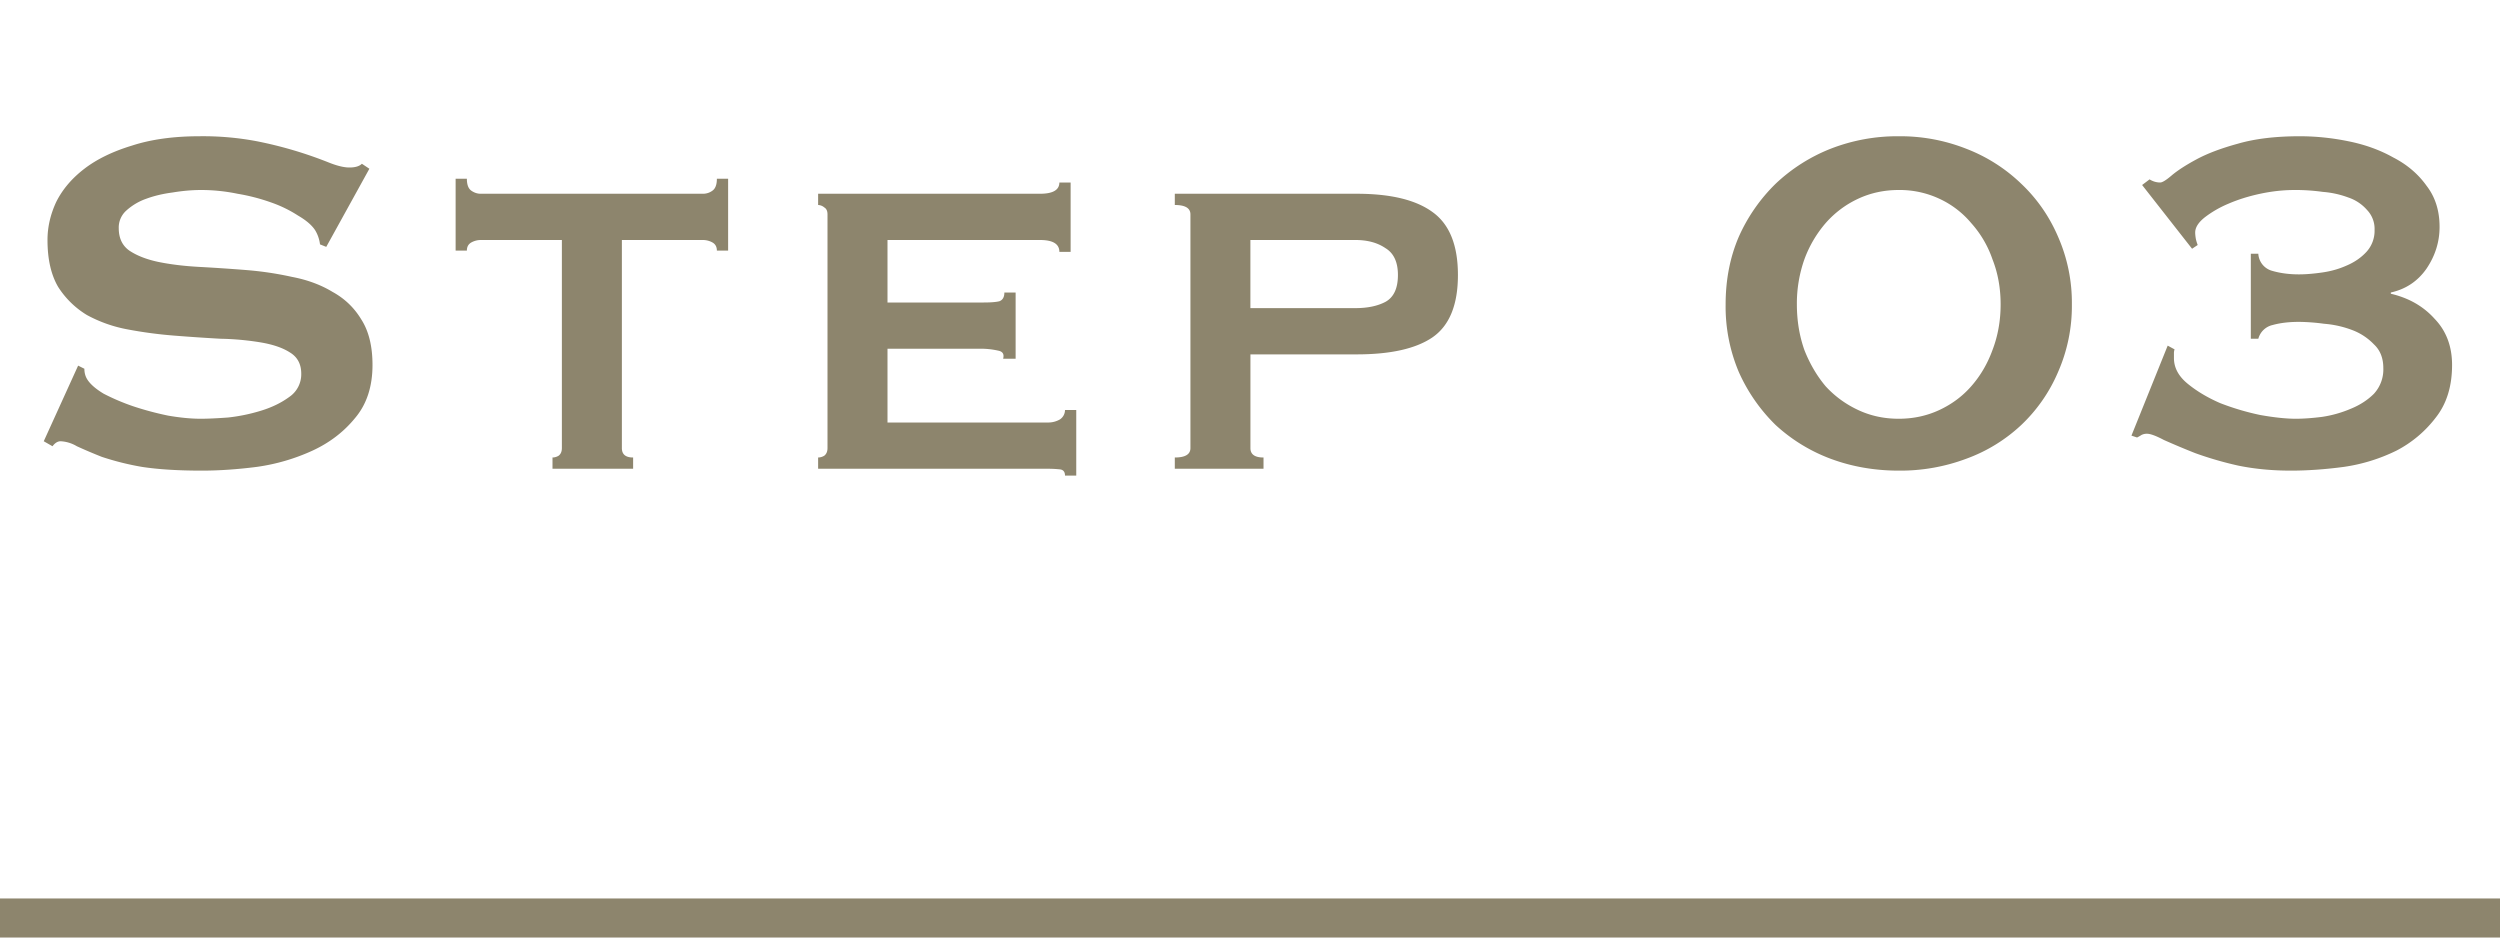
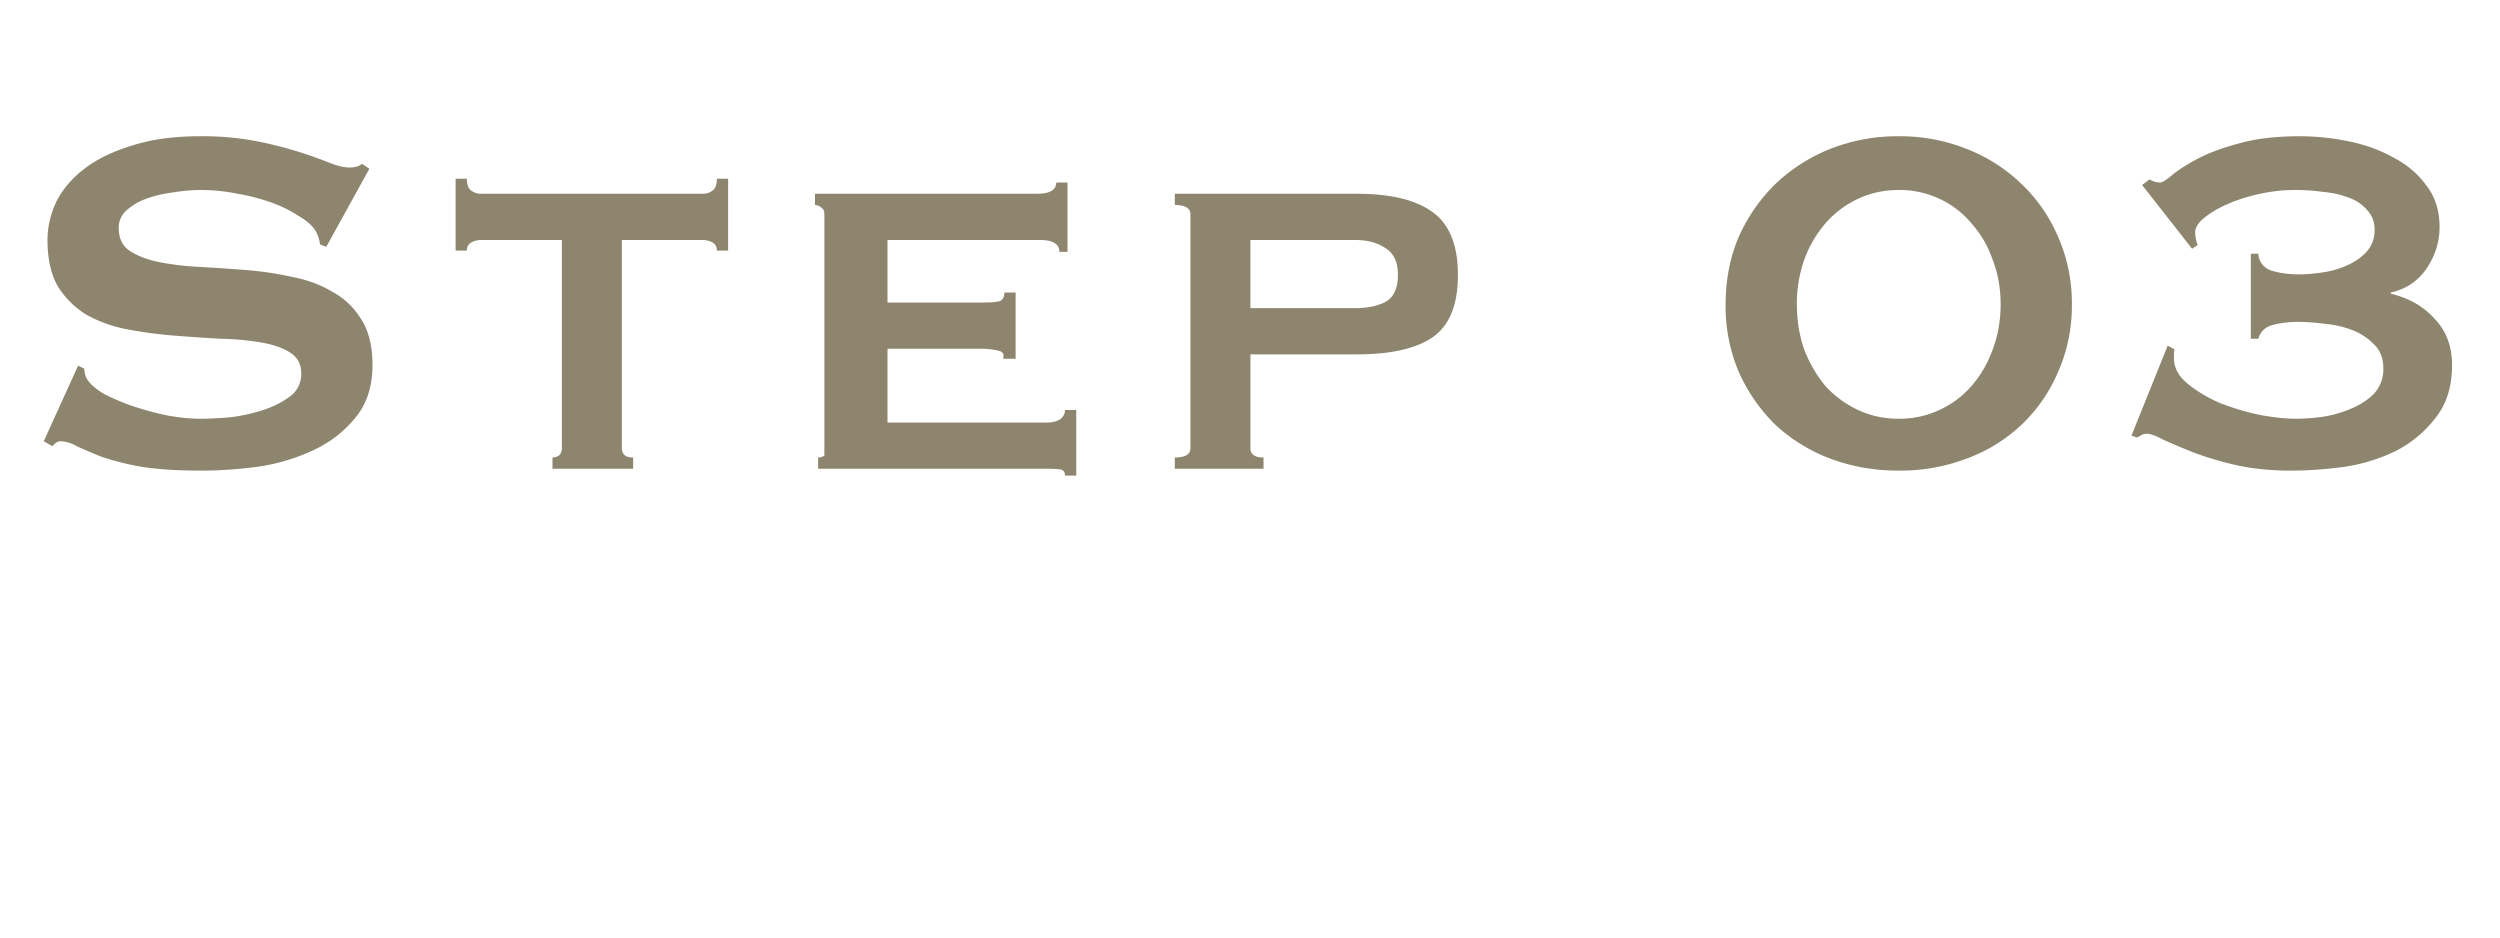
<svg xmlns="http://www.w3.org/2000/svg" width="64" height="24" fill="none">
-   <path fill="#8D856D" d="m2 9.36.16.08q0 .144.064.256.112.192.432.384a5.5 5.5 0 0 0 .752.32q.432.144.896.24.465.08.832.08.272 0 .704-.032.432-.047.848-.176.416-.128.72-.352a.7.7 0 0 0 .304-.592q0-.368-.288-.544-.272-.176-.736-.256a7 7 0 0 0-1.04-.096 51 51 0 0 1-1.184-.08 11 11 0 0 1-1.2-.16 3.5 3.5 0 0 1-1.04-.368 2.26 2.26 0 0 1-.736-.72q-.272-.465-.272-1.2 0-.495.224-.976.24-.48.72-.848t1.216-.592q.736-.24 1.728-.24a7.4 7.4 0 0 1 1.472.128 10.4 10.4 0 0 1 1.84.544q.32.128.528.128.224 0 .32-.096l.192.128-1.104 2-.16-.064a.9.9 0 0 0-.128-.368q-.128-.191-.432-.368a3.2 3.2 0 0 0-.688-.336 5 5 0 0 0-.864-.224 4.6 4.6 0 0 0-.928-.096q-.352 0-.736.064-.368.048-.672.16a1.5 1.5 0 0 0-.512.304.58.58 0 0 0-.192.448q0 .384.272.576.288.192.736.288.464.096 1.04.128.593.032 1.2.08.608.048 1.184.176.592.112 1.04.384.465.255.736.704.288.448.288 1.168 0 .832-.448 1.36-.432.529-1.088.832a5.1 5.1 0 0 1-1.424.416q-.751.096-1.408.096-.912 0-1.536-.096a7 7 0 0 1-1.024-.256 13 13 0 0 1-.64-.272.9.9 0 0 0-.416-.128q-.112 0-.208.128l-.224-.128zm12.144 2.352a.3.3 0 0 0 .16-.048q.08-.065.08-.192V6.144h-2.08a.5.5 0 0 0-.24.064q-.112.064-.112.208h-.288v-1.84h.288q0 .224.112.304.113.08.24.08H18a.4.4 0 0 0 .24-.08q.112-.08.112-.304h.288v1.84h-.288q0-.144-.112-.208a.5.5 0 0 0-.24-.064h-2.08v5.328q0 .24.288.24V12h-2.064zM27.12 6.448q0-.304-.496-.304H22.72v1.6h2.464q.271 0 .4-.032.128-.048.128-.224H26v1.696h-.32q.048-.176-.128-.208a2 2 0 0 0-.496-.048H22.72v1.888h4.096a.6.6 0 0 0 .32-.08.29.29 0 0 0 .128-.24h.288v1.68h-.288q0-.144-.128-.16a3 3 0 0 0-.32-.016h-5.872v-.288a.3.3 0 0 0 .16-.048q.08-.065.08-.192V5.488q0-.128-.08-.176a.26.26 0 0 0-.16-.064V4.96h5.68q.495 0 .496-.288h.288v1.776zm7.579 1.44q.464 0 .768-.16.32-.176.32-.688 0-.495-.32-.688-.305-.208-.768-.208H32.01v1.744zm-4.224-2.4q0-.24-.4-.24V4.96h4.656q1.295 0 1.935.464.657.465.657 1.616t-.657 1.6q-.64.432-1.935.432h-2.72v2.4q0 .24.335.24V12h-2.271v-.288q.4 0 .4-.24zm18.133-.624q-.56 0-1.04.224t-.832.624a3 3 0 0 0-.544.928A3.4 3.4 0 0 0 46 7.792q0 .624.192 1.168.208.528.544.928.352.384.832.608.48.225 1.04.224.56 0 1.04-.224t.816-.608q.352-.4.544-.928.208-.544.208-1.168t-.208-1.152a2.7 2.7 0 0 0-.544-.928 2.35 2.35 0 0 0-.816-.624 2.4 2.4 0 0 0-1.04-.224m0-1.376a4.6 4.6 0 0 1 1.728.32 4.2 4.2 0 0 1 1.408.896q.608.576.944 1.36a4.2 4.2 0 0 1 .352 1.728 4.2 4.2 0 0 1-.352 1.728 4.05 4.05 0 0 1-.944 1.36 4.1 4.1 0 0 1-1.408.864 4.8 4.8 0 0 1-1.728.304q-.928 0-1.744-.304a4.3 4.3 0 0 1-1.408-.864 4.4 4.4 0 0 1-.944-1.36 4.3 4.3 0 0 1-.336-1.728q0-.944.336-1.728a4.4 4.4 0 0 1 .944-1.36 4.4 4.4 0 0 1 1.408-.896 4.7 4.7 0 0 1 1.744-.32m6.23 1.248.191-.144q.129.08.272.08.081 0 .288-.176.225-.192.64-.416.417-.225 1.056-.4.657-.192 1.584-.192.624 0 1.248.128.64.128 1.152.416.528.272.848.72.336.432.336 1.056 0 .576-.336 1.072-.336.48-.912.608v.032q.688.16 1.12.64.448.465.448 1.184 0 .816-.416 1.344a3 3 0 0 1-1.008.848 4.5 4.5 0 0 1-1.344.416q-.72.096-1.36.096-.72 0-1.344-.128a9 9 0 0 1-1.104-.32 21 21 0 0 1-.8-.336q-.303-.16-.432-.16a.3.3 0 0 0-.144.032q-.048.032-.112.064l-.144-.048.928-2.304.176.096a.3.3 0 0 0-.016.112v.112q0 .368.352.656t.832.496q.496.193 1.024.304.544.096.912.096.288 0 .672-.048a3 3 0 0 0 .736-.208q.352-.144.592-.384a.92.92 0 0 0 .24-.656q0-.384-.24-.608a1.5 1.5 0 0 0-.56-.368 2.6 2.6 0 0 0-.72-.16 5 5 0 0 0-.64-.048q-.384 0-.672.08a.49.49 0 0 0-.368.352h-.192V6.496h.192a.48.48 0 0 0 .336.432q.32.096.704.096.256 0 .592-.048.336-.047.624-.176.305-.128.512-.352a.8.8 0 0 0 .208-.56.7.7 0 0 0-.192-.512 1.1 1.1 0 0 0-.48-.32 2.4 2.4 0 0 0-.656-.144 5 5 0 0 0-.72-.048q-.432 0-.88.096-.447.096-.816.256a2.7 2.7 0 0 0-.608.352q-.24.192-.24.384 0 .064.016.16a1 1 0 0 0 .048.16l-.144.096z" />
-   <path stroke="#8D856D" d="M0 23.5h64" />
+   <path fill="#8D856D" d="m2 9.36.16.08q0 .144.064.256.112.192.432.384a5.5 5.5 0 0 0 .752.32q.432.144.896.24.465.08.832.08.272 0 .704-.032.432-.047.848-.176.416-.128.72-.352a.7.7 0 0 0 .304-.592q0-.368-.288-.544-.272-.176-.736-.256a7 7 0 0 0-1.04-.096 51 51 0 0 1-1.184-.08 11 11 0 0 1-1.2-.16 3.5 3.5 0 0 1-1.04-.368 2.26 2.26 0 0 1-.736-.72q-.272-.465-.272-1.2 0-.495.224-.976.24-.48.72-.848t1.216-.592q.736-.24 1.728-.24a7.4 7.4 0 0 1 1.472.128 10.4 10.4 0 0 1 1.84.544q.32.128.528.128.224 0 .32-.096l.192.128-1.104 2-.16-.064a.9.9 0 0 0-.128-.368q-.128-.191-.432-.368a3.2 3.2 0 0 0-.688-.336 5 5 0 0 0-.864-.224 4.6 4.6 0 0 0-.928-.096q-.352 0-.736.064-.368.048-.672.16a1.5 1.5 0 0 0-.512.304.58.58 0 0 0-.192.448q0 .384.272.576.288.192.736.288.464.096 1.04.128.593.032 1.2.08.608.048 1.184.176.592.112 1.04.384.465.255.736.704.288.448.288 1.168 0 .832-.448 1.36-.432.529-1.088.832a5.1 5.1 0 0 1-1.424.416q-.751.096-1.408.096-.912 0-1.536-.096a7 7 0 0 1-1.024-.256 13 13 0 0 1-.64-.272.9.9 0 0 0-.416-.128q-.112 0-.208.128l-.224-.128zm12.144 2.352a.3.3 0 0 0 .16-.048q.08-.065.08-.192V6.144h-2.08a.5.5 0 0 0-.24.064q-.112.064-.112.208h-.288v-1.84h.288q0 .224.112.304.113.08.24.08H18a.4.4 0 0 0 .24-.08q.112-.08.112-.304h.288v1.84h-.288q0-.144-.112-.208a.5.5 0 0 0-.24-.064h-2.08v5.328q0 .24.288.24V12h-2.064zM27.12 6.448q0-.304-.496-.304H22.72v1.6h2.464q.271 0 .4-.032.128-.048.128-.224H26v1.696h-.32q.048-.176-.128-.208a2 2 0 0 0-.496-.048H22.72v1.888h4.096a.6.6 0 0 0 .32-.08.29.29 0 0 0 .128-.24h.288v1.68h-.288q0-.144-.128-.16a3 3 0 0 0-.32-.016h-5.872v-.288a.3.3 0 0 0 .16-.048V5.488q0-.128-.08-.176a.26.26 0 0 0-.16-.064V4.96h5.68q.495 0 .496-.288h.288v1.776zm7.579 1.44q.464 0 .768-.16.32-.176.32-.688 0-.495-.32-.688-.305-.208-.768-.208H32.01v1.744zm-4.224-2.4q0-.24-.4-.24V4.96h4.656q1.295 0 1.935.464.657.465.657 1.616t-.657 1.6q-.64.432-1.935.432h-2.72v2.4q0 .24.335.24V12h-2.271v-.288q.4 0 .4-.24zm18.133-.624q-.56 0-1.04.224t-.832.624a3 3 0 0 0-.544.928A3.4 3.4 0 0 0 46 7.792q0 .624.192 1.168.208.528.544.928.352.384.832.608.48.225 1.04.224.56 0 1.04-.224t.816-.608q.352-.4.544-.928.208-.544.208-1.168t-.208-1.152a2.7 2.7 0 0 0-.544-.928 2.35 2.35 0 0 0-.816-.624 2.4 2.4 0 0 0-1.04-.224m0-1.376a4.6 4.6 0 0 1 1.728.32 4.2 4.2 0 0 1 1.408.896q.608.576.944 1.36a4.2 4.2 0 0 1 .352 1.728 4.2 4.2 0 0 1-.352 1.728 4.05 4.05 0 0 1-.944 1.36 4.1 4.1 0 0 1-1.408.864 4.8 4.8 0 0 1-1.728.304q-.928 0-1.744-.304a4.3 4.3 0 0 1-1.408-.864 4.4 4.4 0 0 1-.944-1.36 4.3 4.3 0 0 1-.336-1.728q0-.944.336-1.728a4.4 4.4 0 0 1 .944-1.36 4.4 4.4 0 0 1 1.408-.896 4.7 4.7 0 0 1 1.744-.32m6.23 1.248.191-.144q.129.08.272.08.081 0 .288-.176.225-.192.64-.416.417-.225 1.056-.4.657-.192 1.584-.192.624 0 1.248.128.64.128 1.152.416.528.272.848.72.336.432.336 1.056 0 .576-.336 1.072-.336.48-.912.608v.032q.688.16 1.12.64.448.465.448 1.184 0 .816-.416 1.344a3 3 0 0 1-1.008.848 4.5 4.5 0 0 1-1.344.416q-.72.096-1.36.096-.72 0-1.344-.128a9 9 0 0 1-1.104-.32 21 21 0 0 1-.8-.336q-.303-.16-.432-.16a.3.3 0 0 0-.144.032q-.048.032-.112.064l-.144-.048.928-2.304.176.096a.3.3 0 0 0-.016.112v.112q0 .368.352.656t.832.496q.496.193 1.024.304.544.096.912.096.288 0 .672-.048a3 3 0 0 0 .736-.208q.352-.144.592-.384a.92.92 0 0 0 .24-.656q0-.384-.24-.608a1.5 1.5 0 0 0-.56-.368 2.6 2.6 0 0 0-.72-.16 5 5 0 0 0-.64-.048q-.384 0-.672.08a.49.49 0 0 0-.368.352h-.192V6.496h.192a.48.48 0 0 0 .336.432q.32.096.704.096.256 0 .592-.048.336-.047.624-.176.305-.128.512-.352a.8.8 0 0 0 .208-.56.7.7 0 0 0-.192-.512 1.1 1.1 0 0 0-.48-.32 2.4 2.4 0 0 0-.656-.144 5 5 0 0 0-.72-.048q-.432 0-.88.096-.447.096-.816.256a2.7 2.7 0 0 0-.608.352q-.24.192-.24.384 0 .064.016.16a1 1 0 0 0 .048.16l-.144.096z" />
</svg>